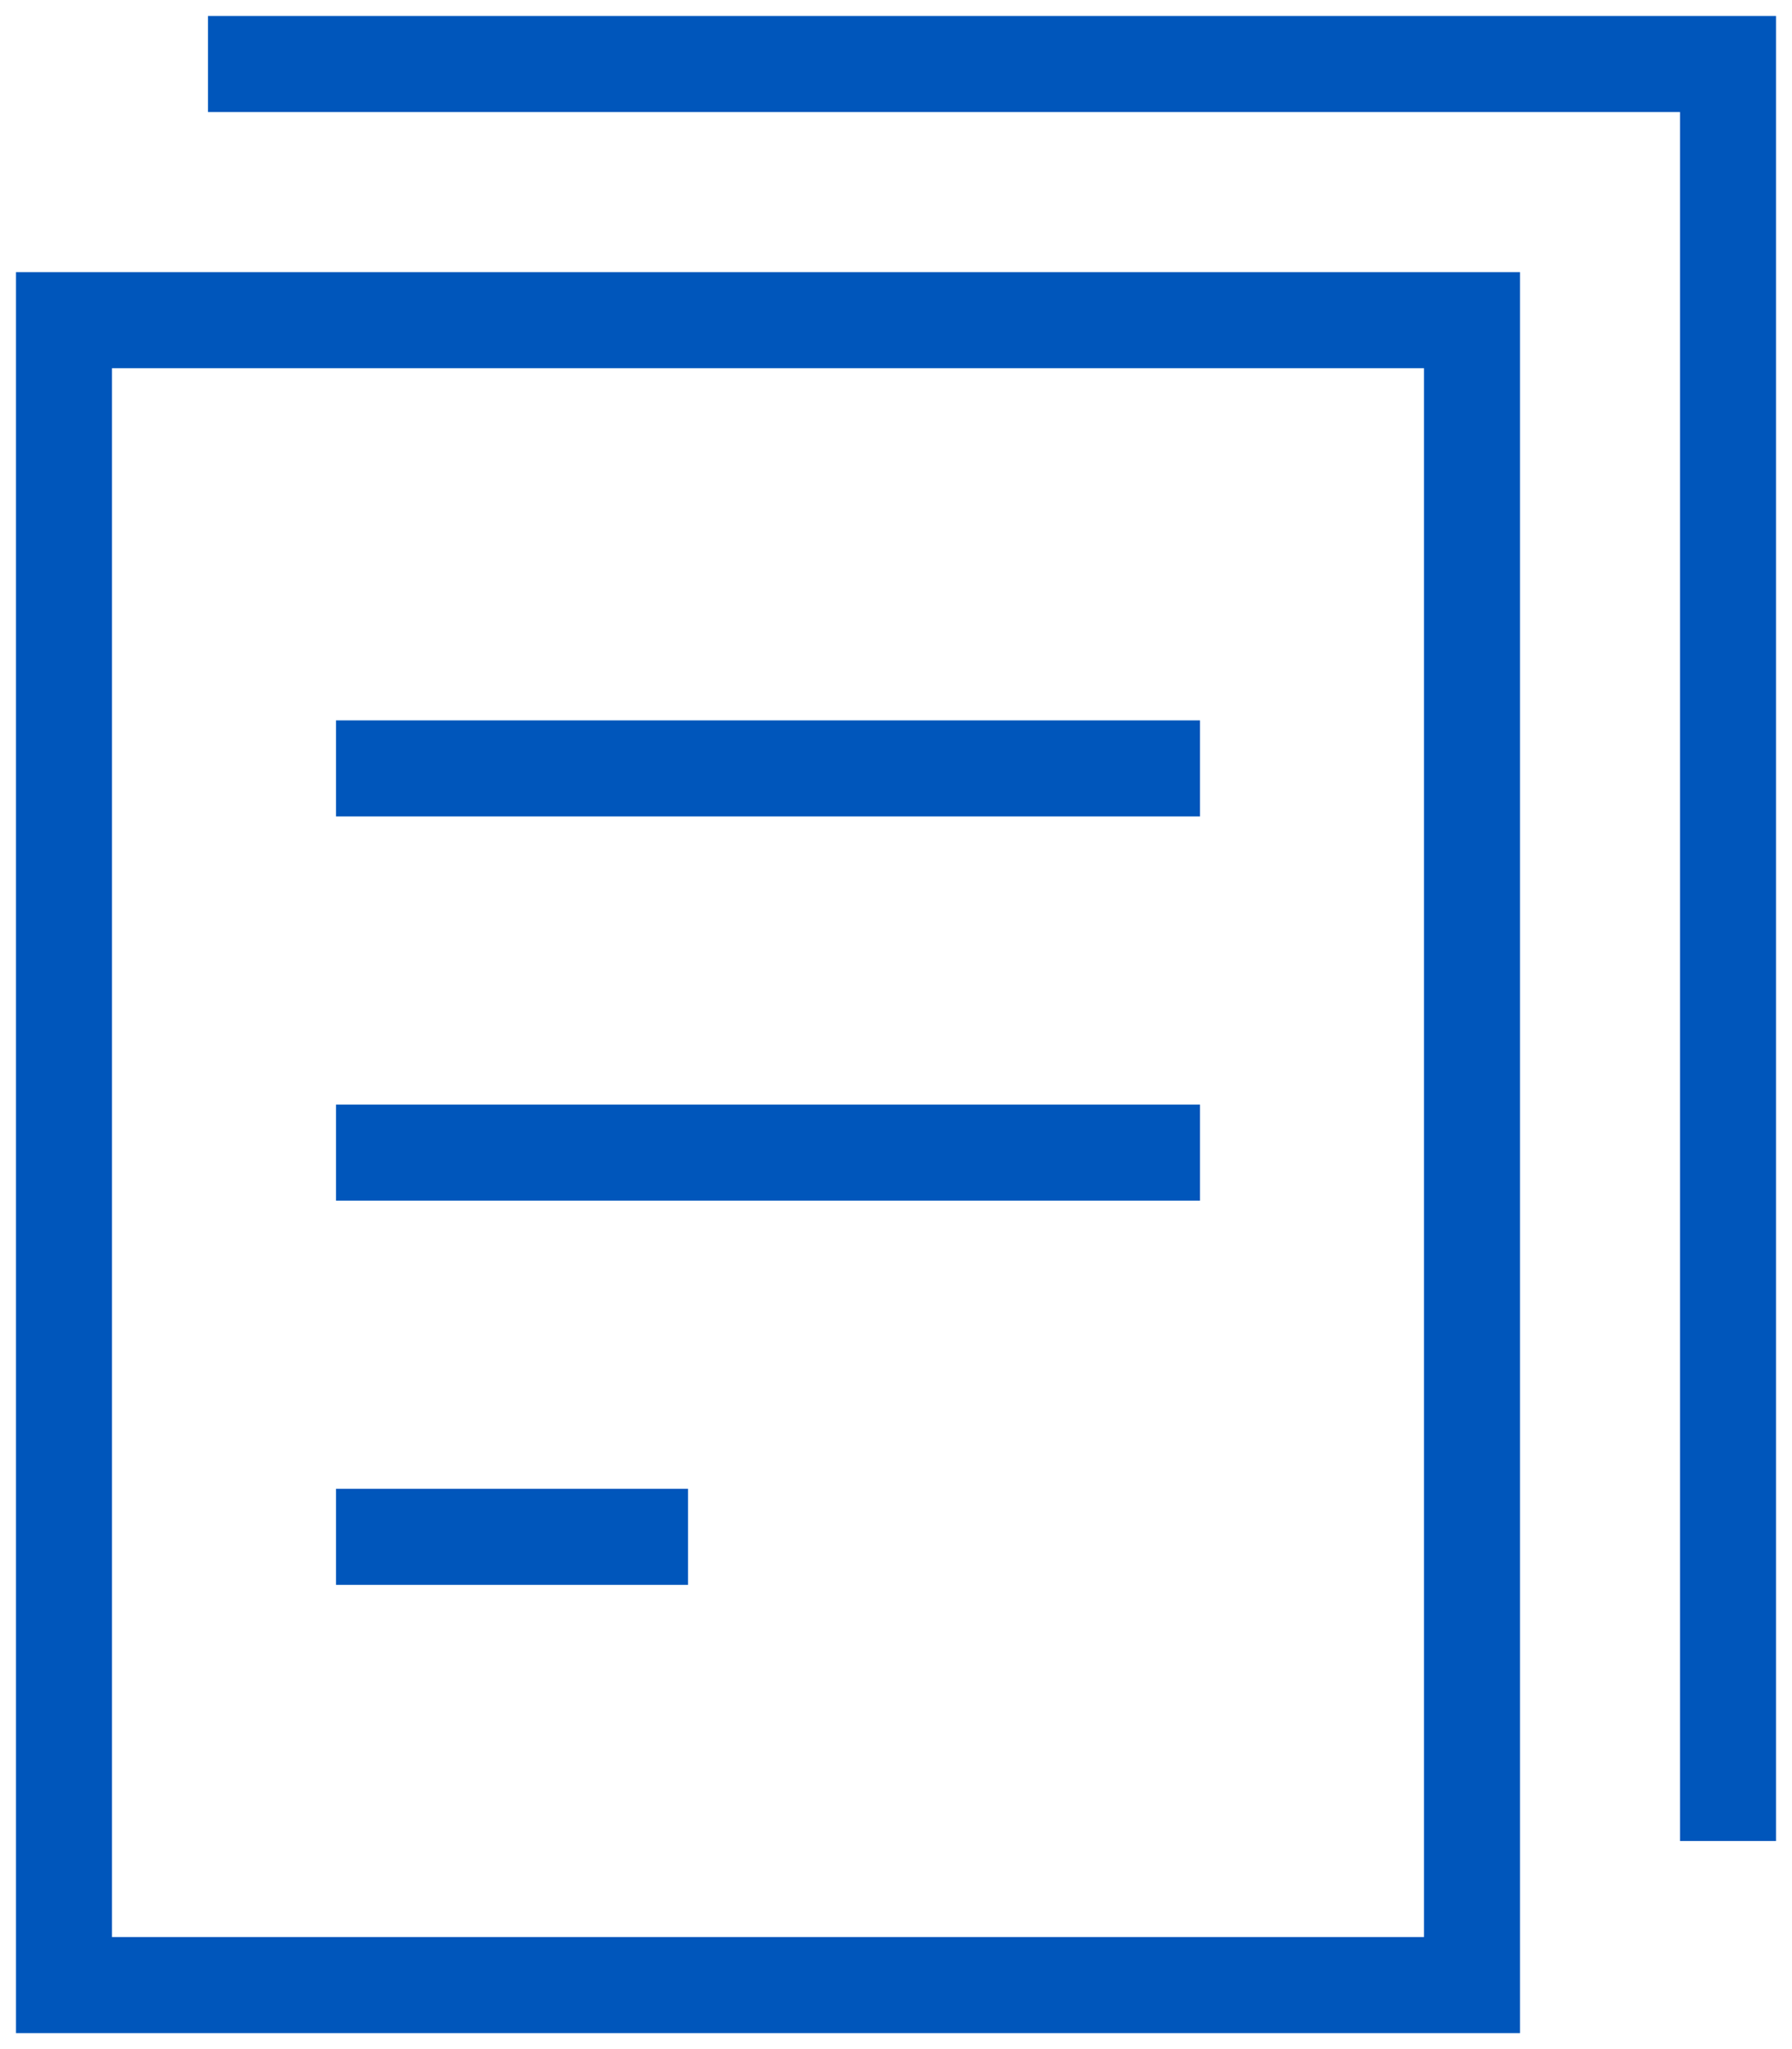
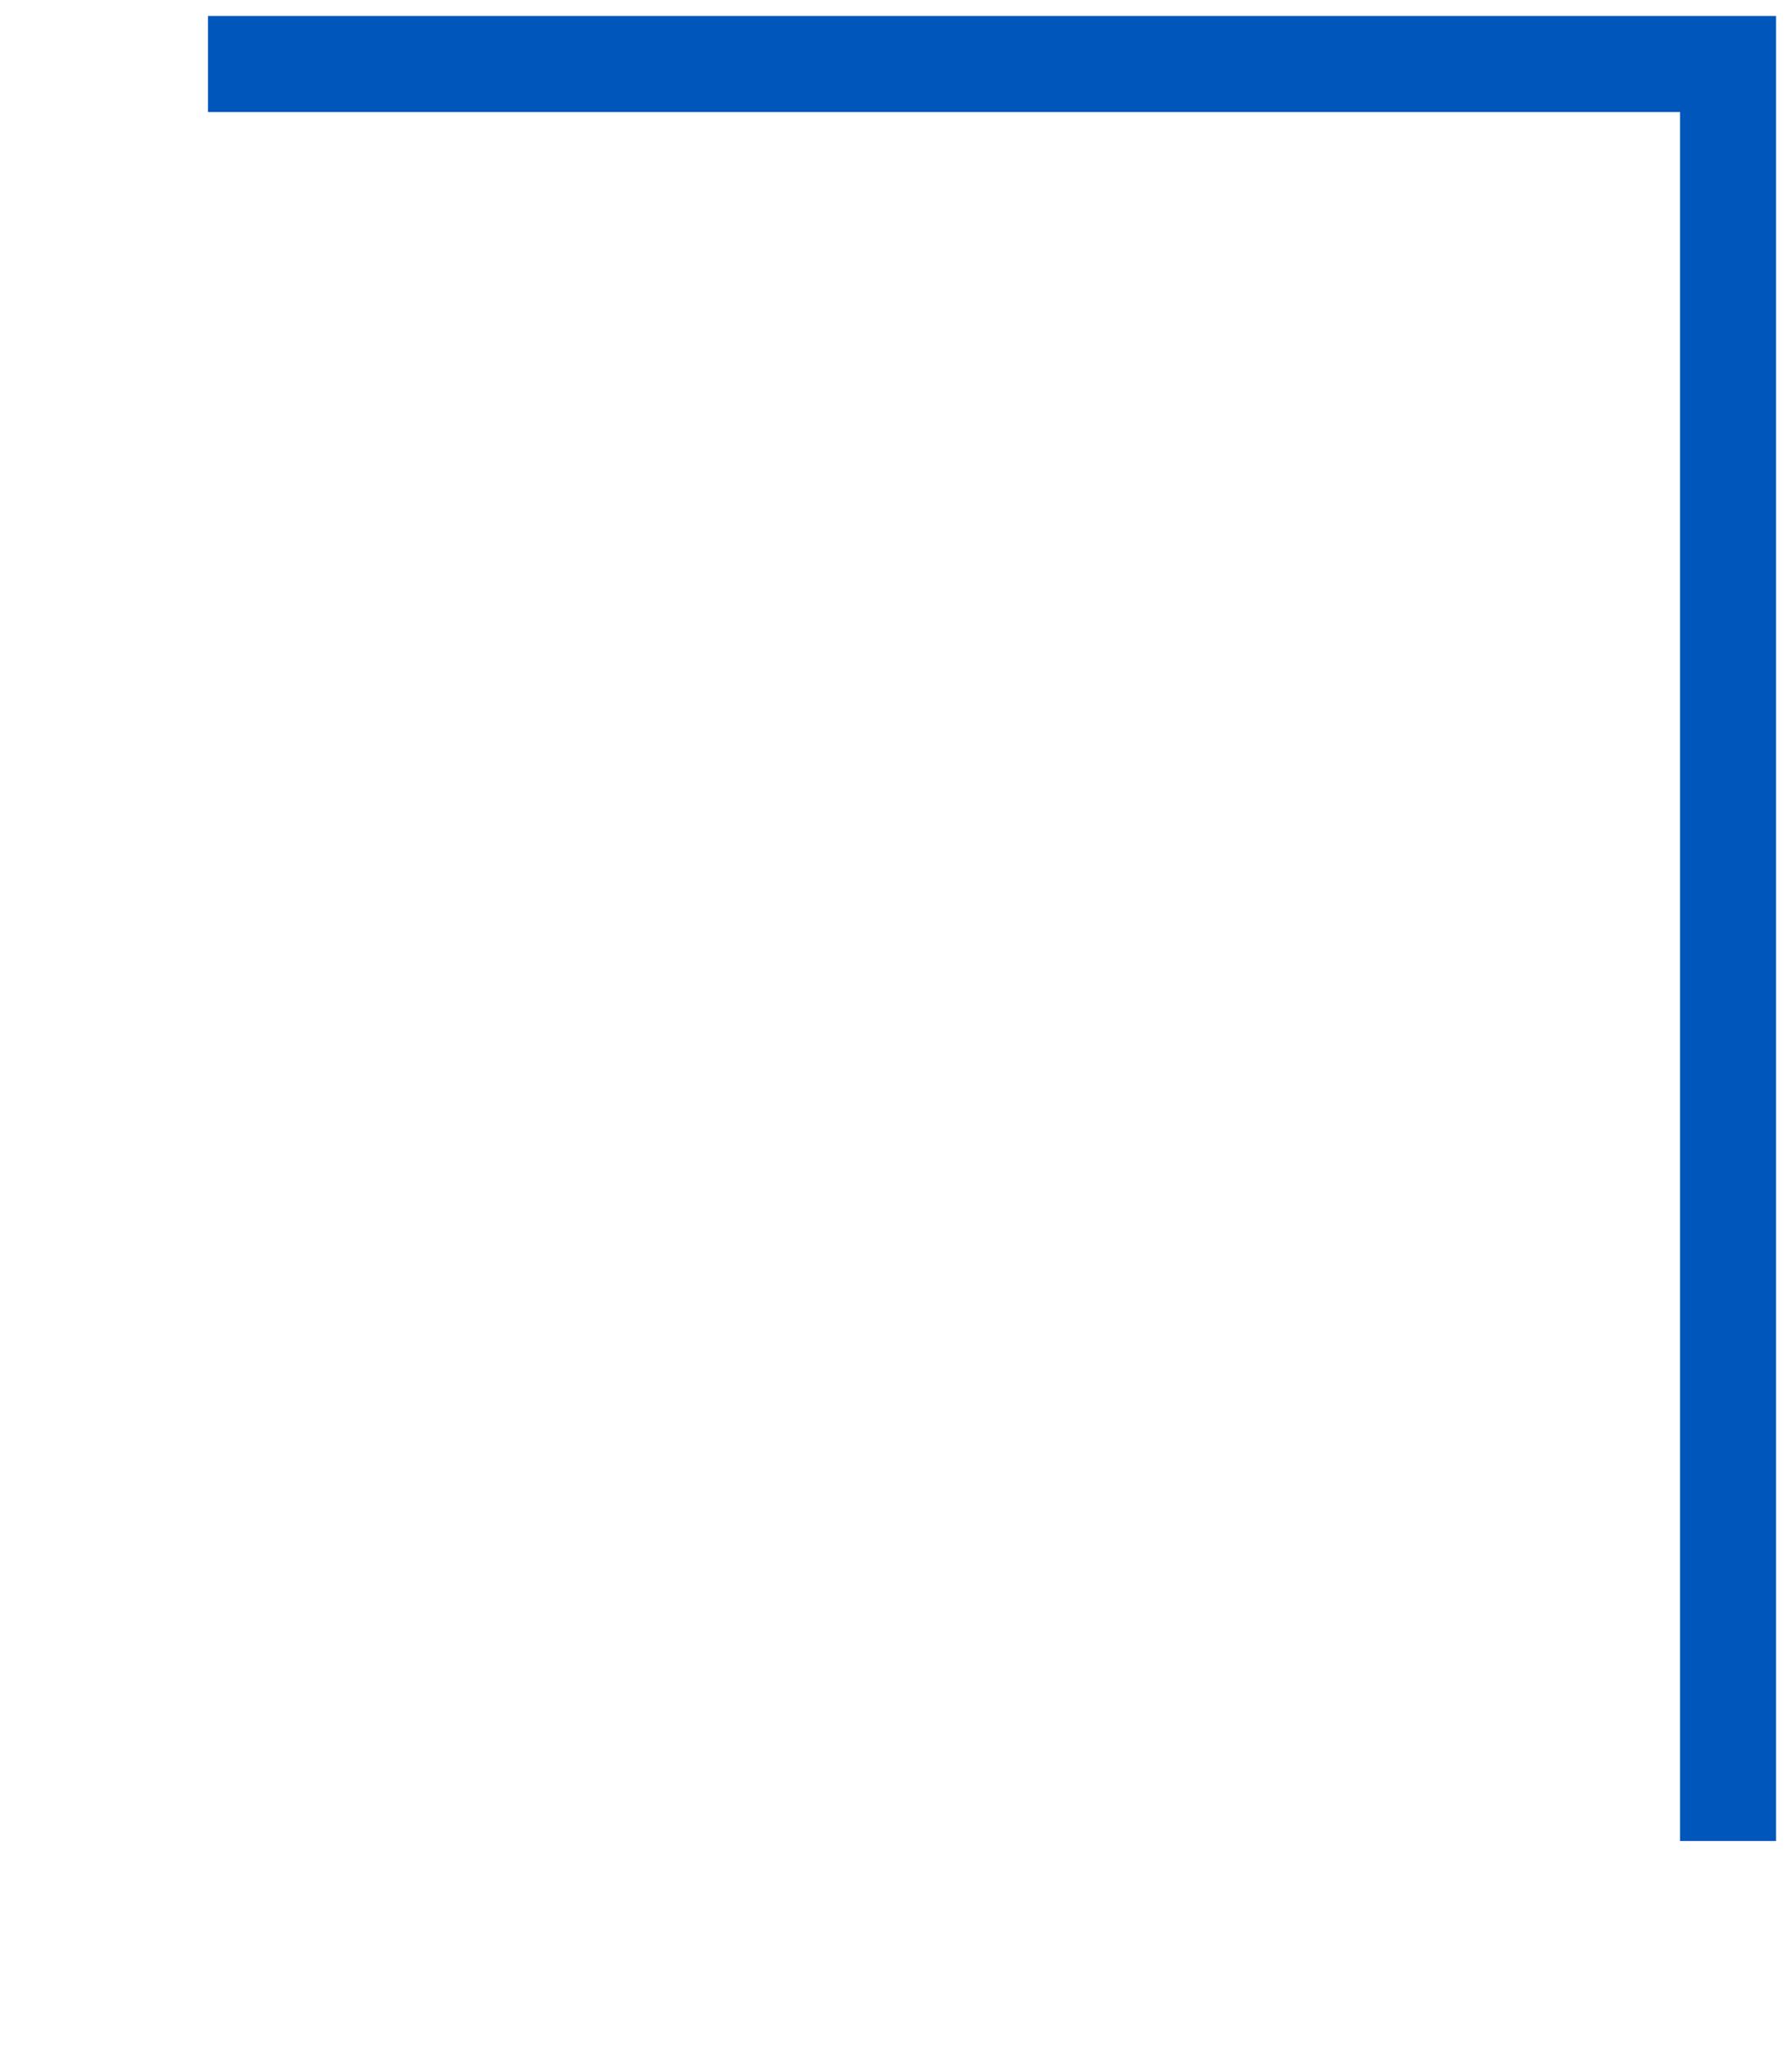
<svg xmlns="http://www.w3.org/2000/svg" width="28" height="32" viewBox="0 0 28 32" fill="none">
-   <path d="M23 5H1V31H23V5Z" stroke="#0056bb" stroke-width="1.5" stroke-miterlimit="10" stroke-linecap="square" />
-   <path d="M6 12H18" stroke="#0056bb" stroke-width="1.5" stroke-miterlimit="10" stroke-linecap="square" />
-   <path d="M6 18H18" stroke="#0056bb" stroke-width="1.5" stroke-miterlimit="10" stroke-linecap="square" />
-   <path d="M6 24H10" stroke="#0056bb" stroke-width="1.5" stroke-miterlimit="10" stroke-linecap="square" />
  <path d="M4 1H27V28" stroke="#0056bb" stroke-width="1.5" stroke-miterlimit="10" stroke-linecap="square" />
</svg>